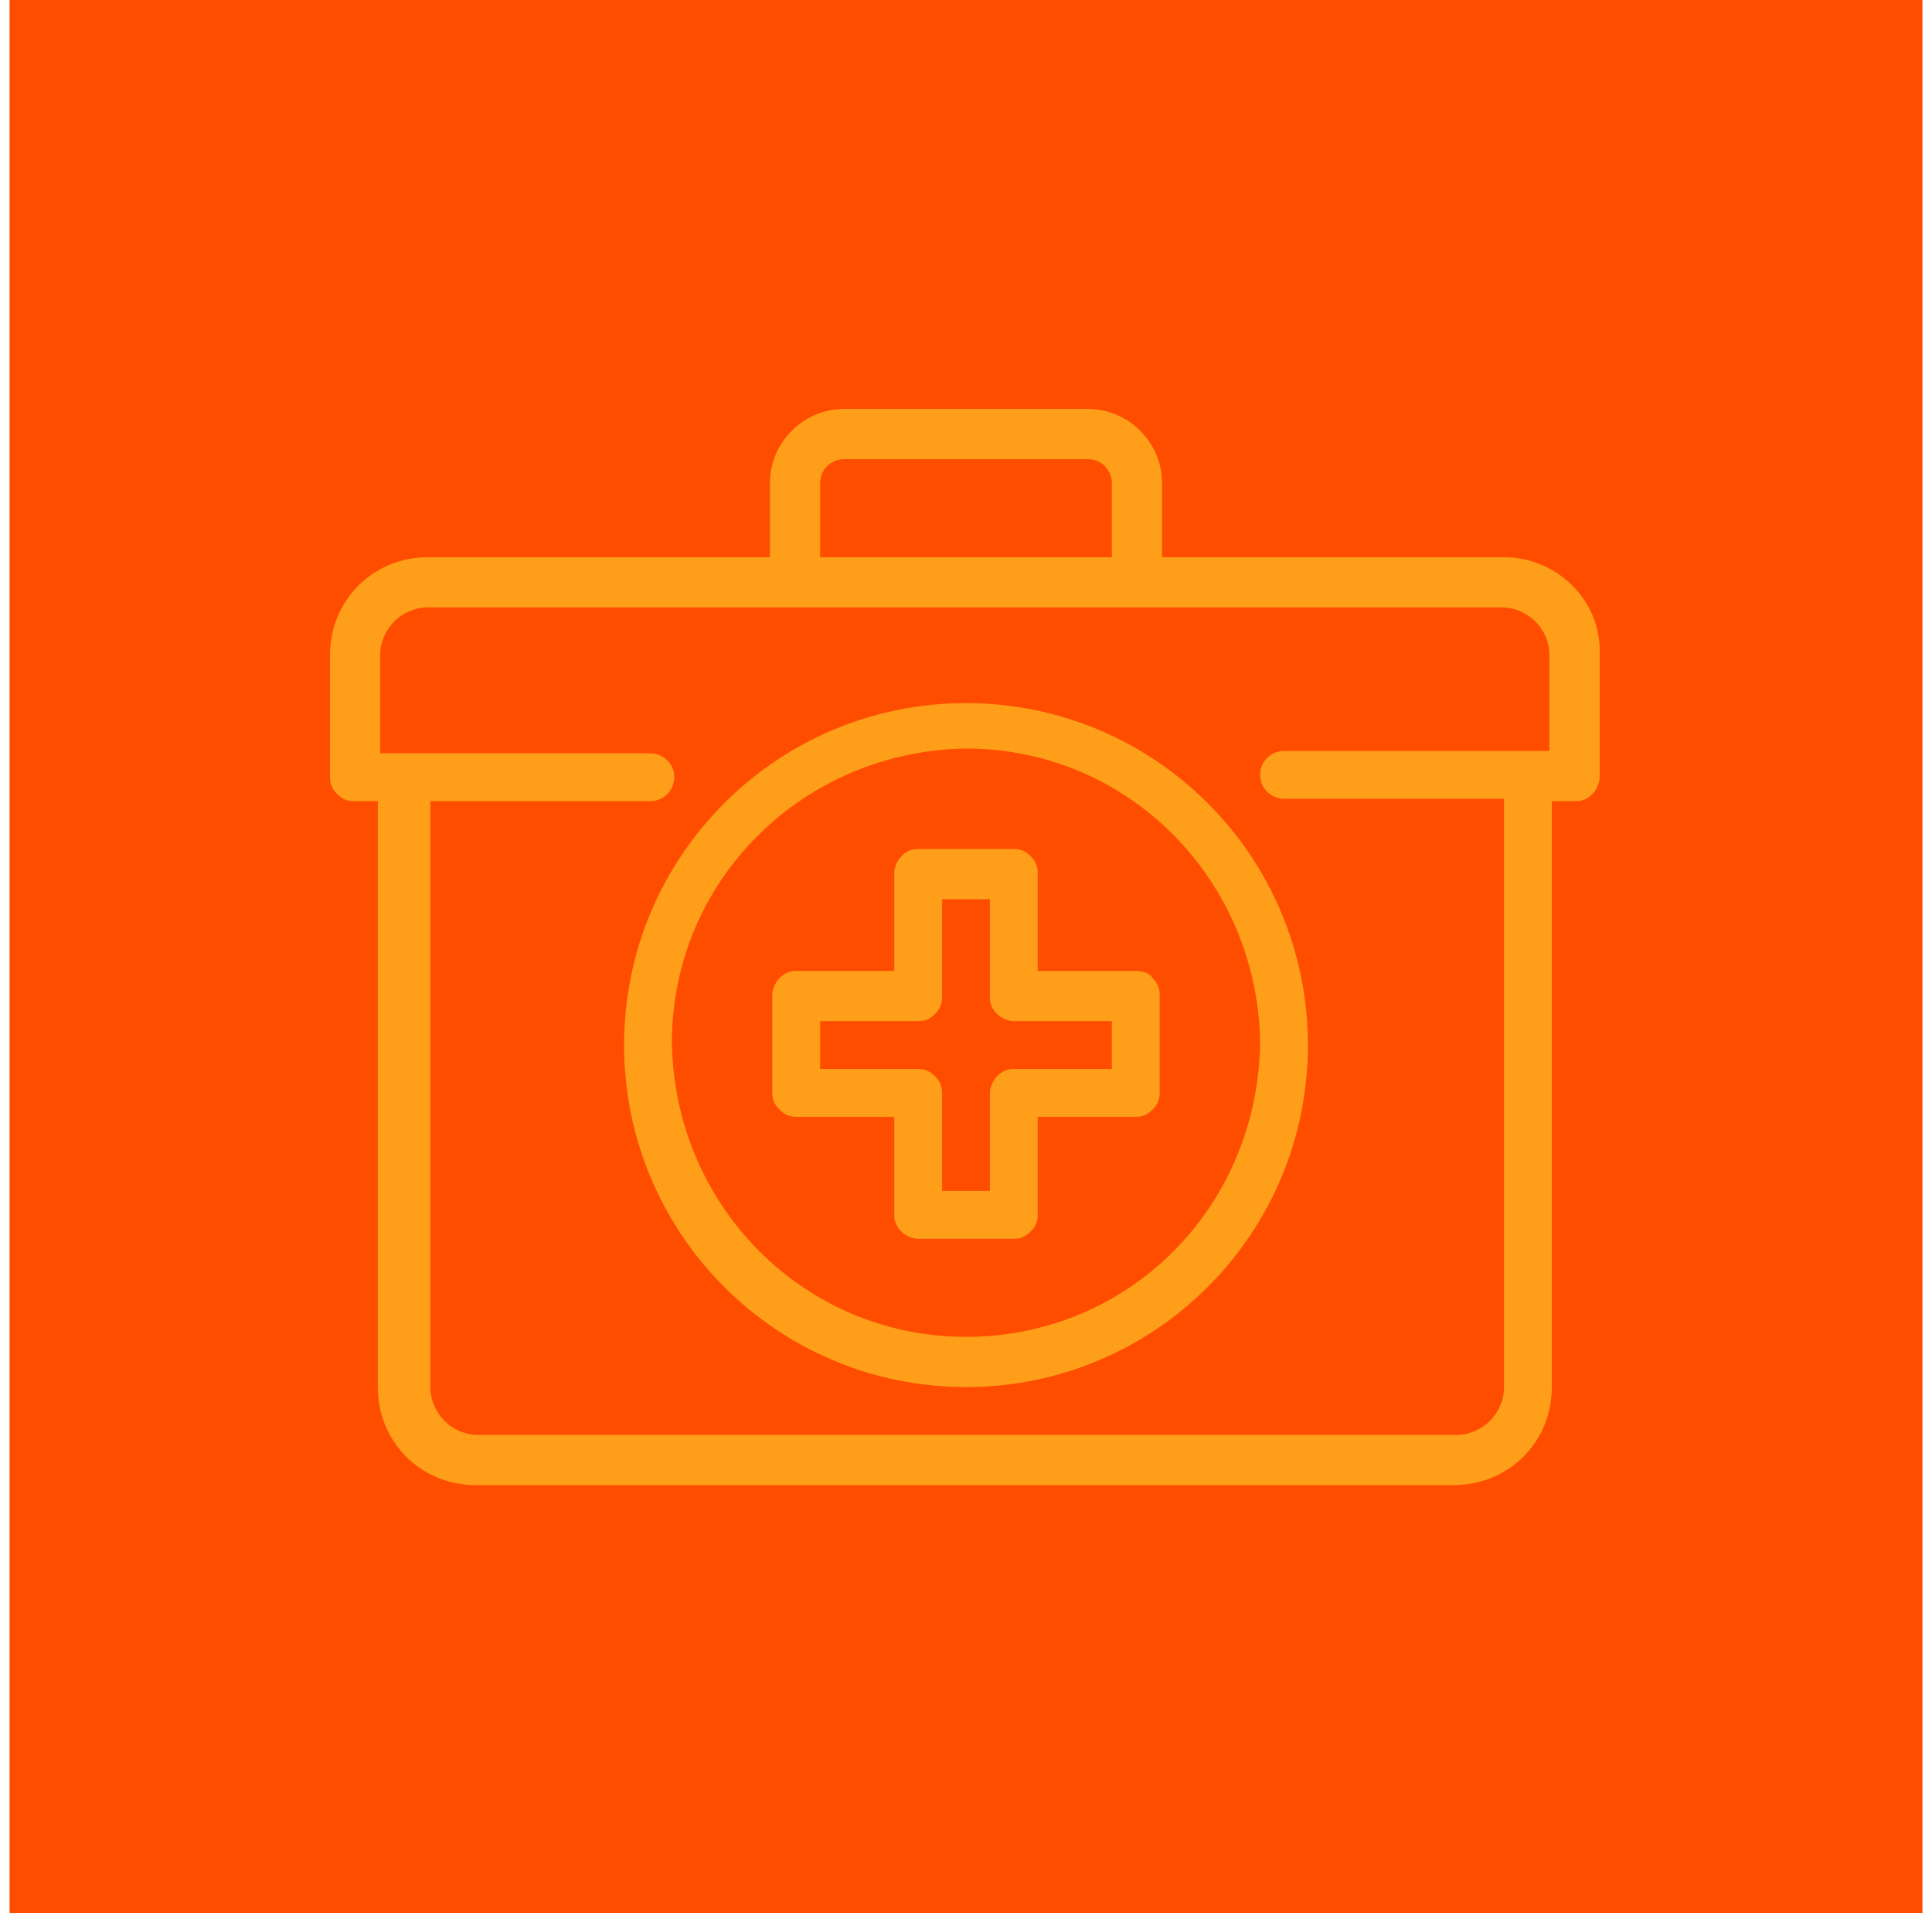
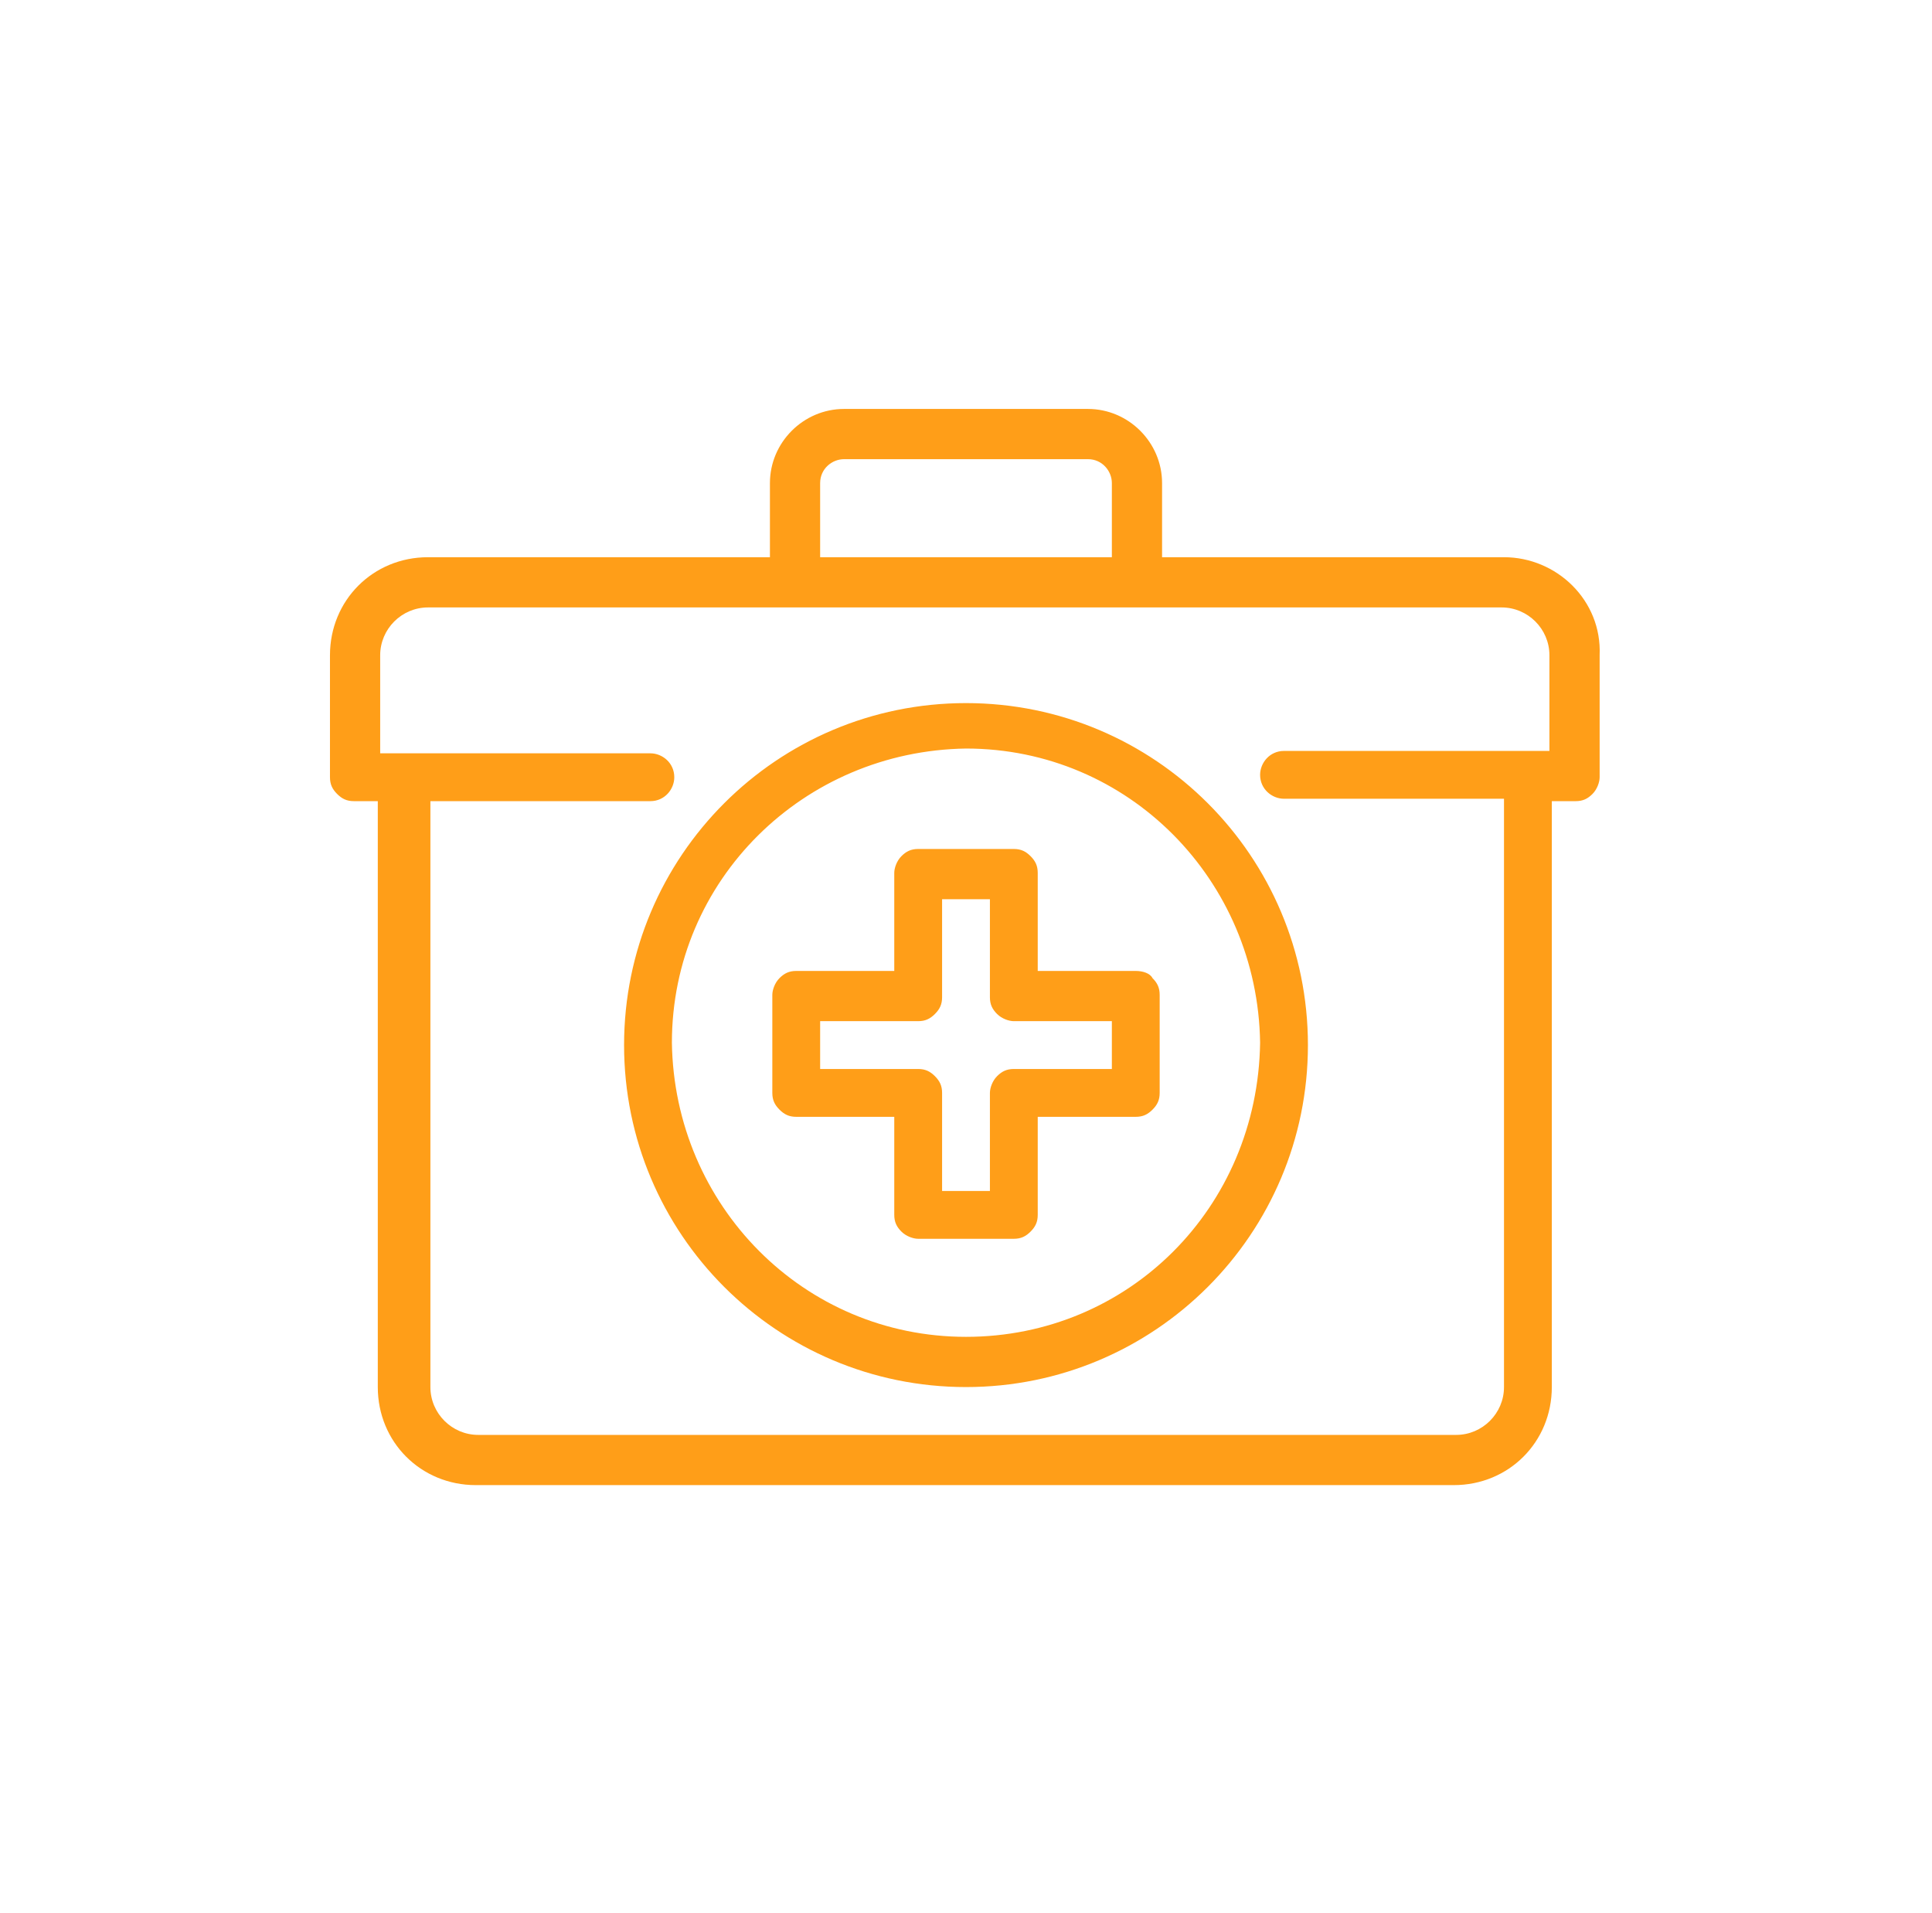
<svg xmlns="http://www.w3.org/2000/svg" width="101" height="100" viewBox="0 0 101 100" fill="none">
-   <path d="M100.5 0H0.5V100H100.5V0Z" fill="#FF4D00" />
  <path d="M50.5 36.75C40.625 36.75 32.625 44.75 32.625 54.625C32.625 64.5 40.625 72.5 50.5 72.5C60.375 72.5 68.375 64.5 68.375 54.625C68.375 44.75 60.375 36.75 50.5 36.75ZM50.5 69.875C42 69.875 35.25 63 35.125 54.5C35.125 46 42 39.25 50.5 39.125C59 39.125 65.75 46 65.875 54.5C65.75 63.125 59 69.875 50.5 69.875ZM59.375 50.75H54.25V45.625C54.25 45.25 54.125 45 53.875 44.75C53.625 44.5 53.375 44.375 53 44.375H48C47.625 44.375 47.375 44.5 47.125 44.75C46.875 45 46.75 45.375 46.75 45.625V50.75H41.625C41.25 50.75 41 50.875 40.75 51.125C40.5 51.375 40.375 51.75 40.375 52V57.125C40.375 57.5 40.5 57.75 40.75 58C41 58.25 41.25 58.375 41.625 58.375H46.75V63.5C46.75 63.875 46.875 64.125 47.125 64.375C47.375 64.625 47.75 64.75 48 64.75H53C53.375 64.75 53.625 64.625 53.875 64.375C54.125 64.125 54.25 63.875 54.25 63.5V58.375H59.375C59.75 58.375 60 58.25 60.25 58C60.5 57.75 60.625 57.5 60.625 57.125V52C60.625 51.625 60.5 51.375 60.25 51.125C60.125 50.875 59.75 50.75 59.375 50.75ZM58.125 55.875H53C52.625 55.875 52.375 56 52.125 56.25C51.875 56.5 51.75 56.875 51.75 57.125V62.25H49.25V57.125C49.25 56.75 49.125 56.5 48.875 56.25C48.625 56 48.375 55.875 48 55.875H42.875V53.375H48C48.375 53.375 48.625 53.25 48.875 53C49.125 52.75 49.25 52.5 49.25 52.125V47H51.75V52.125C51.75 52.5 51.875 52.75 52.125 53C52.375 53.25 52.75 53.375 53 53.375H58.125V55.875ZM78.625 29.125H60.75V25.25C60.75 23.125 59 21.375 56.875 21.375H44.125C42 21.375 40.25 23.125 40.25 25.25V29.125H22.375C19.5 29.125 17.25 31.375 17.25 34.25V40.625C17.25 41 17.375 41.25 17.625 41.5C17.875 41.75 18.125 41.875 18.5 41.875H19.75V72.5C19.75 75.375 22 77.625 24.875 77.625H76C78.875 77.625 81.125 75.375 81.125 72.5V41.875H82.375C82.75 41.875 83 41.75 83.25 41.5C83.5 41.25 83.625 40.875 83.625 40.625V34.25C83.75 31.375 81.375 29.125 78.625 29.125ZM42.875 25.25C42.875 24.5 43.5 24 44.125 24H56.875C57.625 24 58.125 24.625 58.125 25.25V29.125H42.875V25.25ZM81.125 39.25H67.125C66.375 39.25 65.875 39.875 65.875 40.5C65.875 41.25 66.5 41.75 67.125 41.75H78.625V72.5C78.625 73.875 77.5 75 76.125 75H25C23.625 75 22.5 73.875 22.5 72.5V41.875H34C34.75 41.875 35.25 41.25 35.25 40.625C35.25 39.875 34.625 39.375 34 39.375H19.875V34.25C19.875 32.875 21 31.75 22.375 31.75H78.5C79.875 31.75 81 32.875 81 34.25V39.25H81.125Z" fill="#FF9E18" />
</svg>